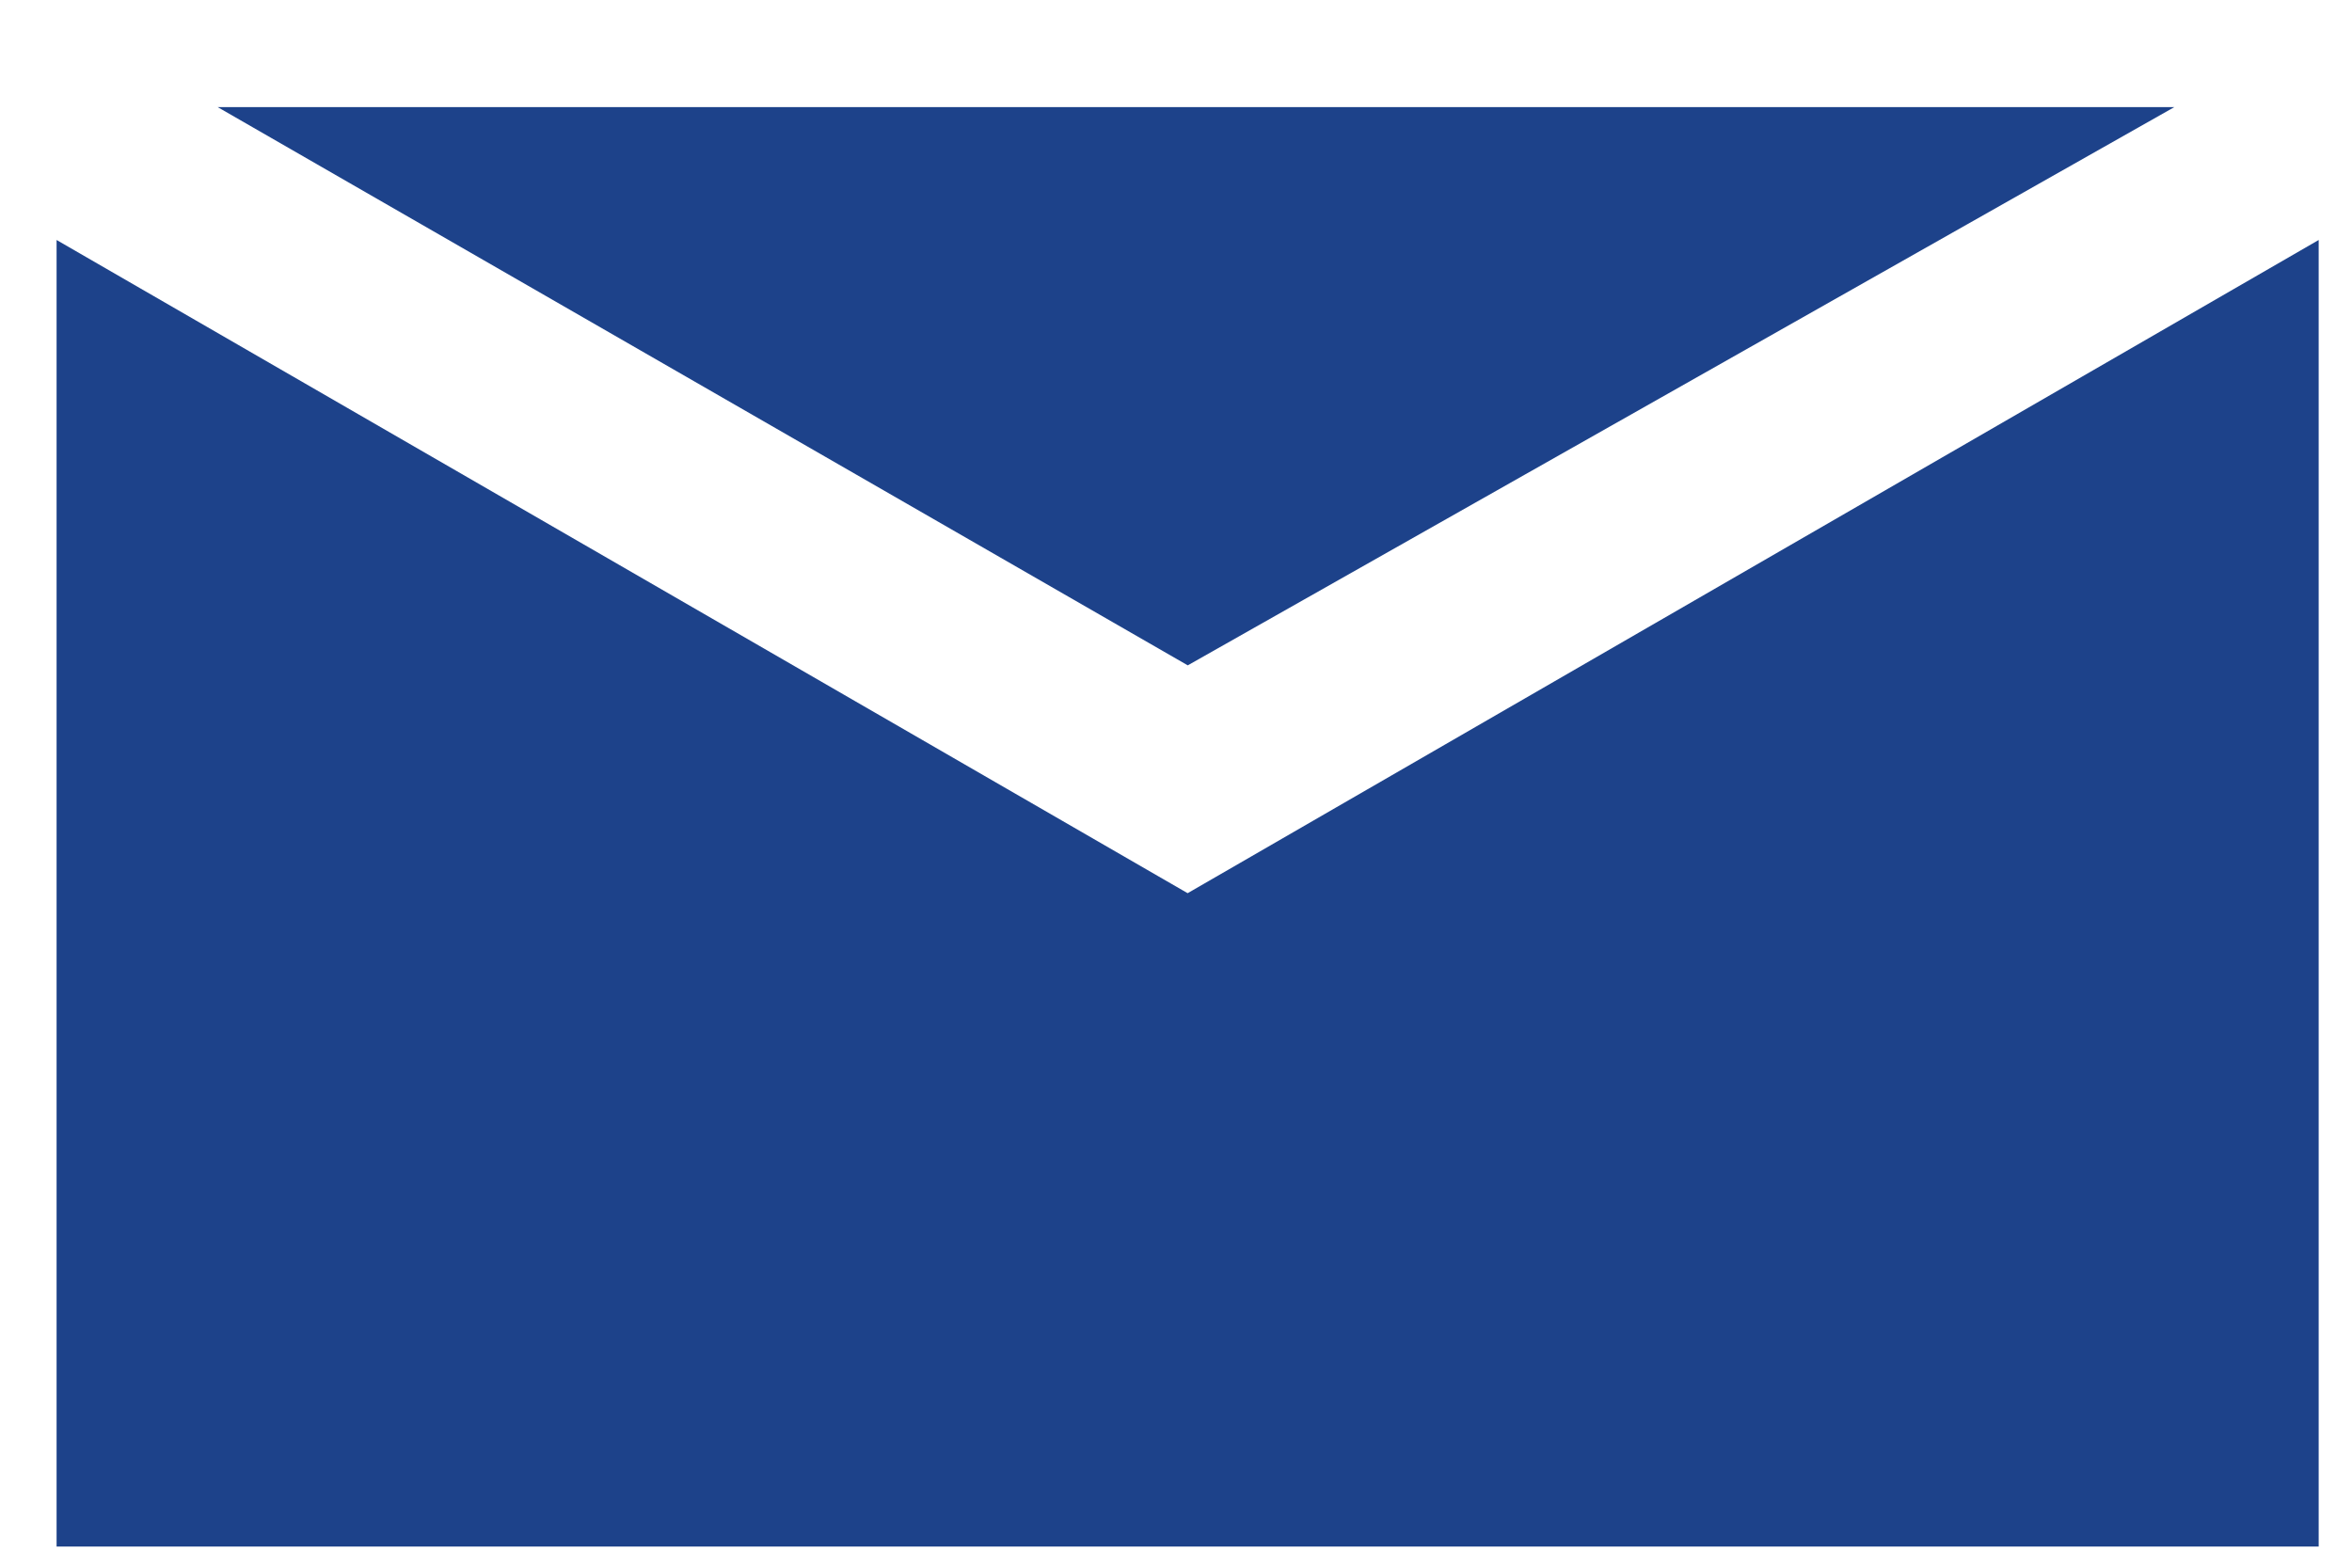
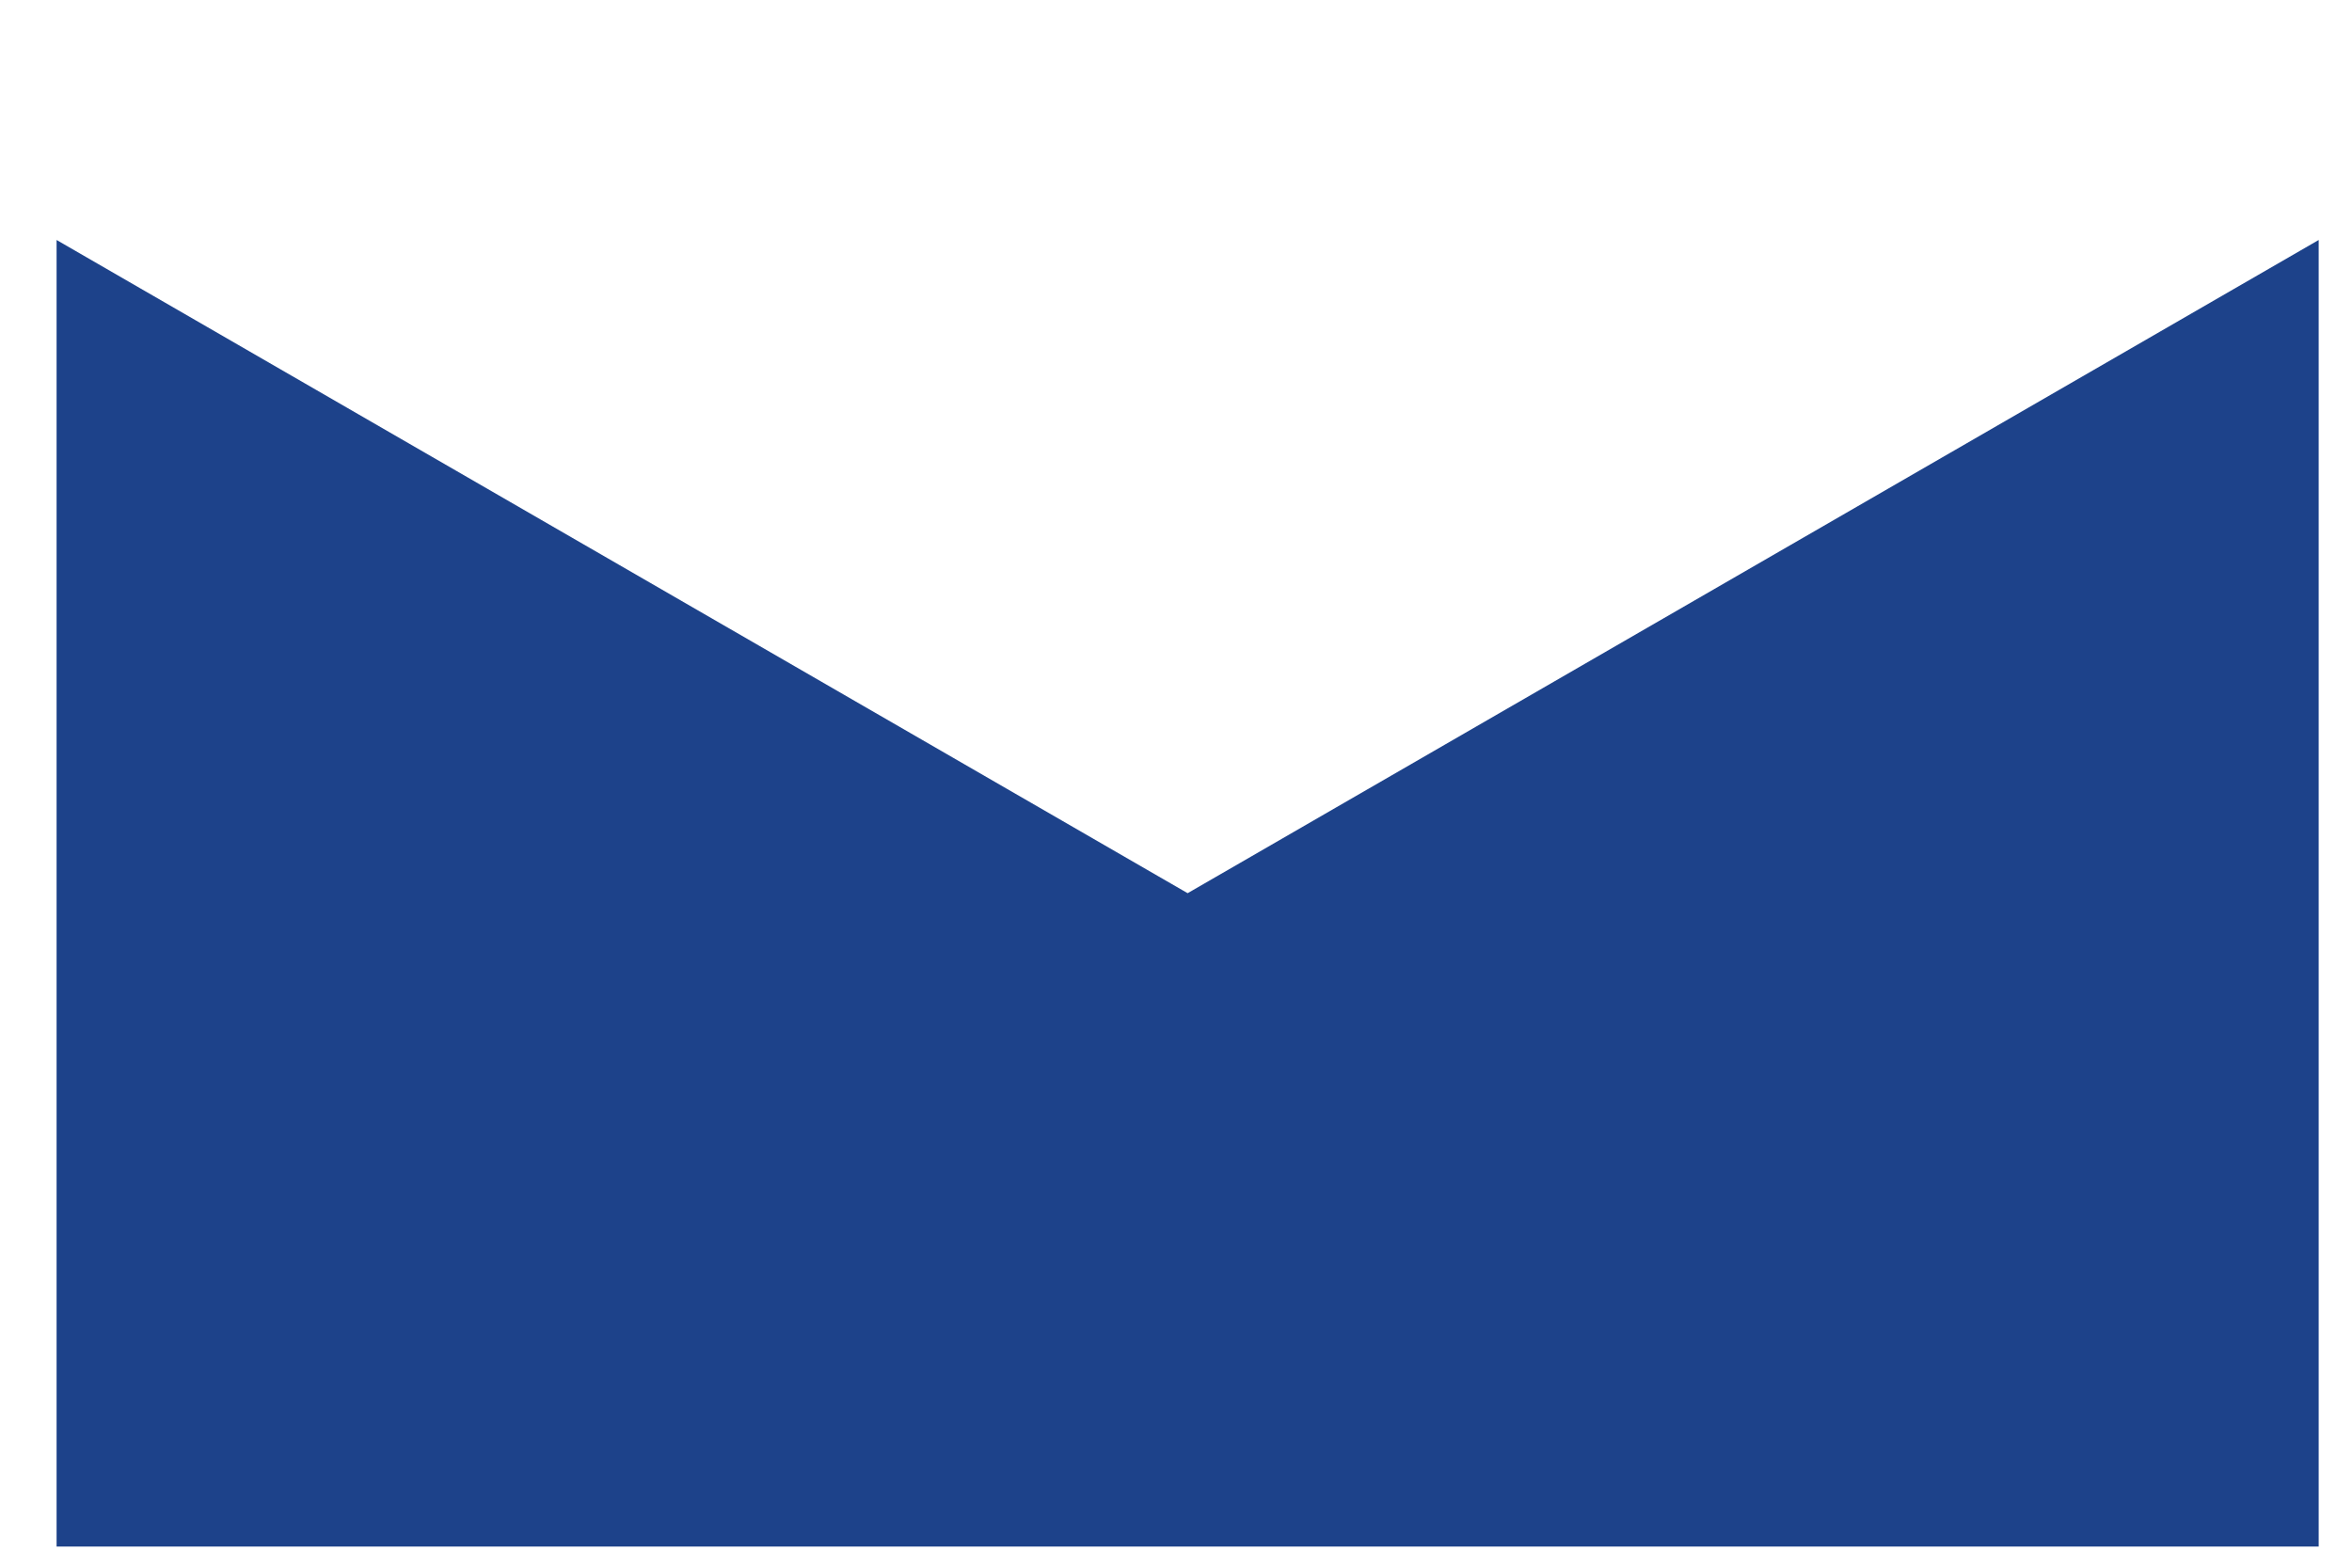
<svg xmlns="http://www.w3.org/2000/svg" width="18" height="12" version="1.1">
  <g id="UI" stroke="none" stroke-width="1" fill="none" fill-rule="evenodd">
    <g id="Article-Detail-" transform="translate(-188 -630)">
      <g id="social-icons" transform="translate(180 459)">
        <g id="mail" transform="translate(0 161)">
          <path id="Rectangle" d="M0 0h33v33H0z" />
          <g id="Group" transform="translate(8.25 10.607)" fill="#1D428A">
            <path id="Rectangle" d="M.183 1.23l8.656 5 8.656-5v10.001H.183z" />
-             <path id="Triangle" d="M8.84 4.486L1.416.213H16.39z" />
          </g>
        </g>
      </g>
    </g>
  </g>
</svg>